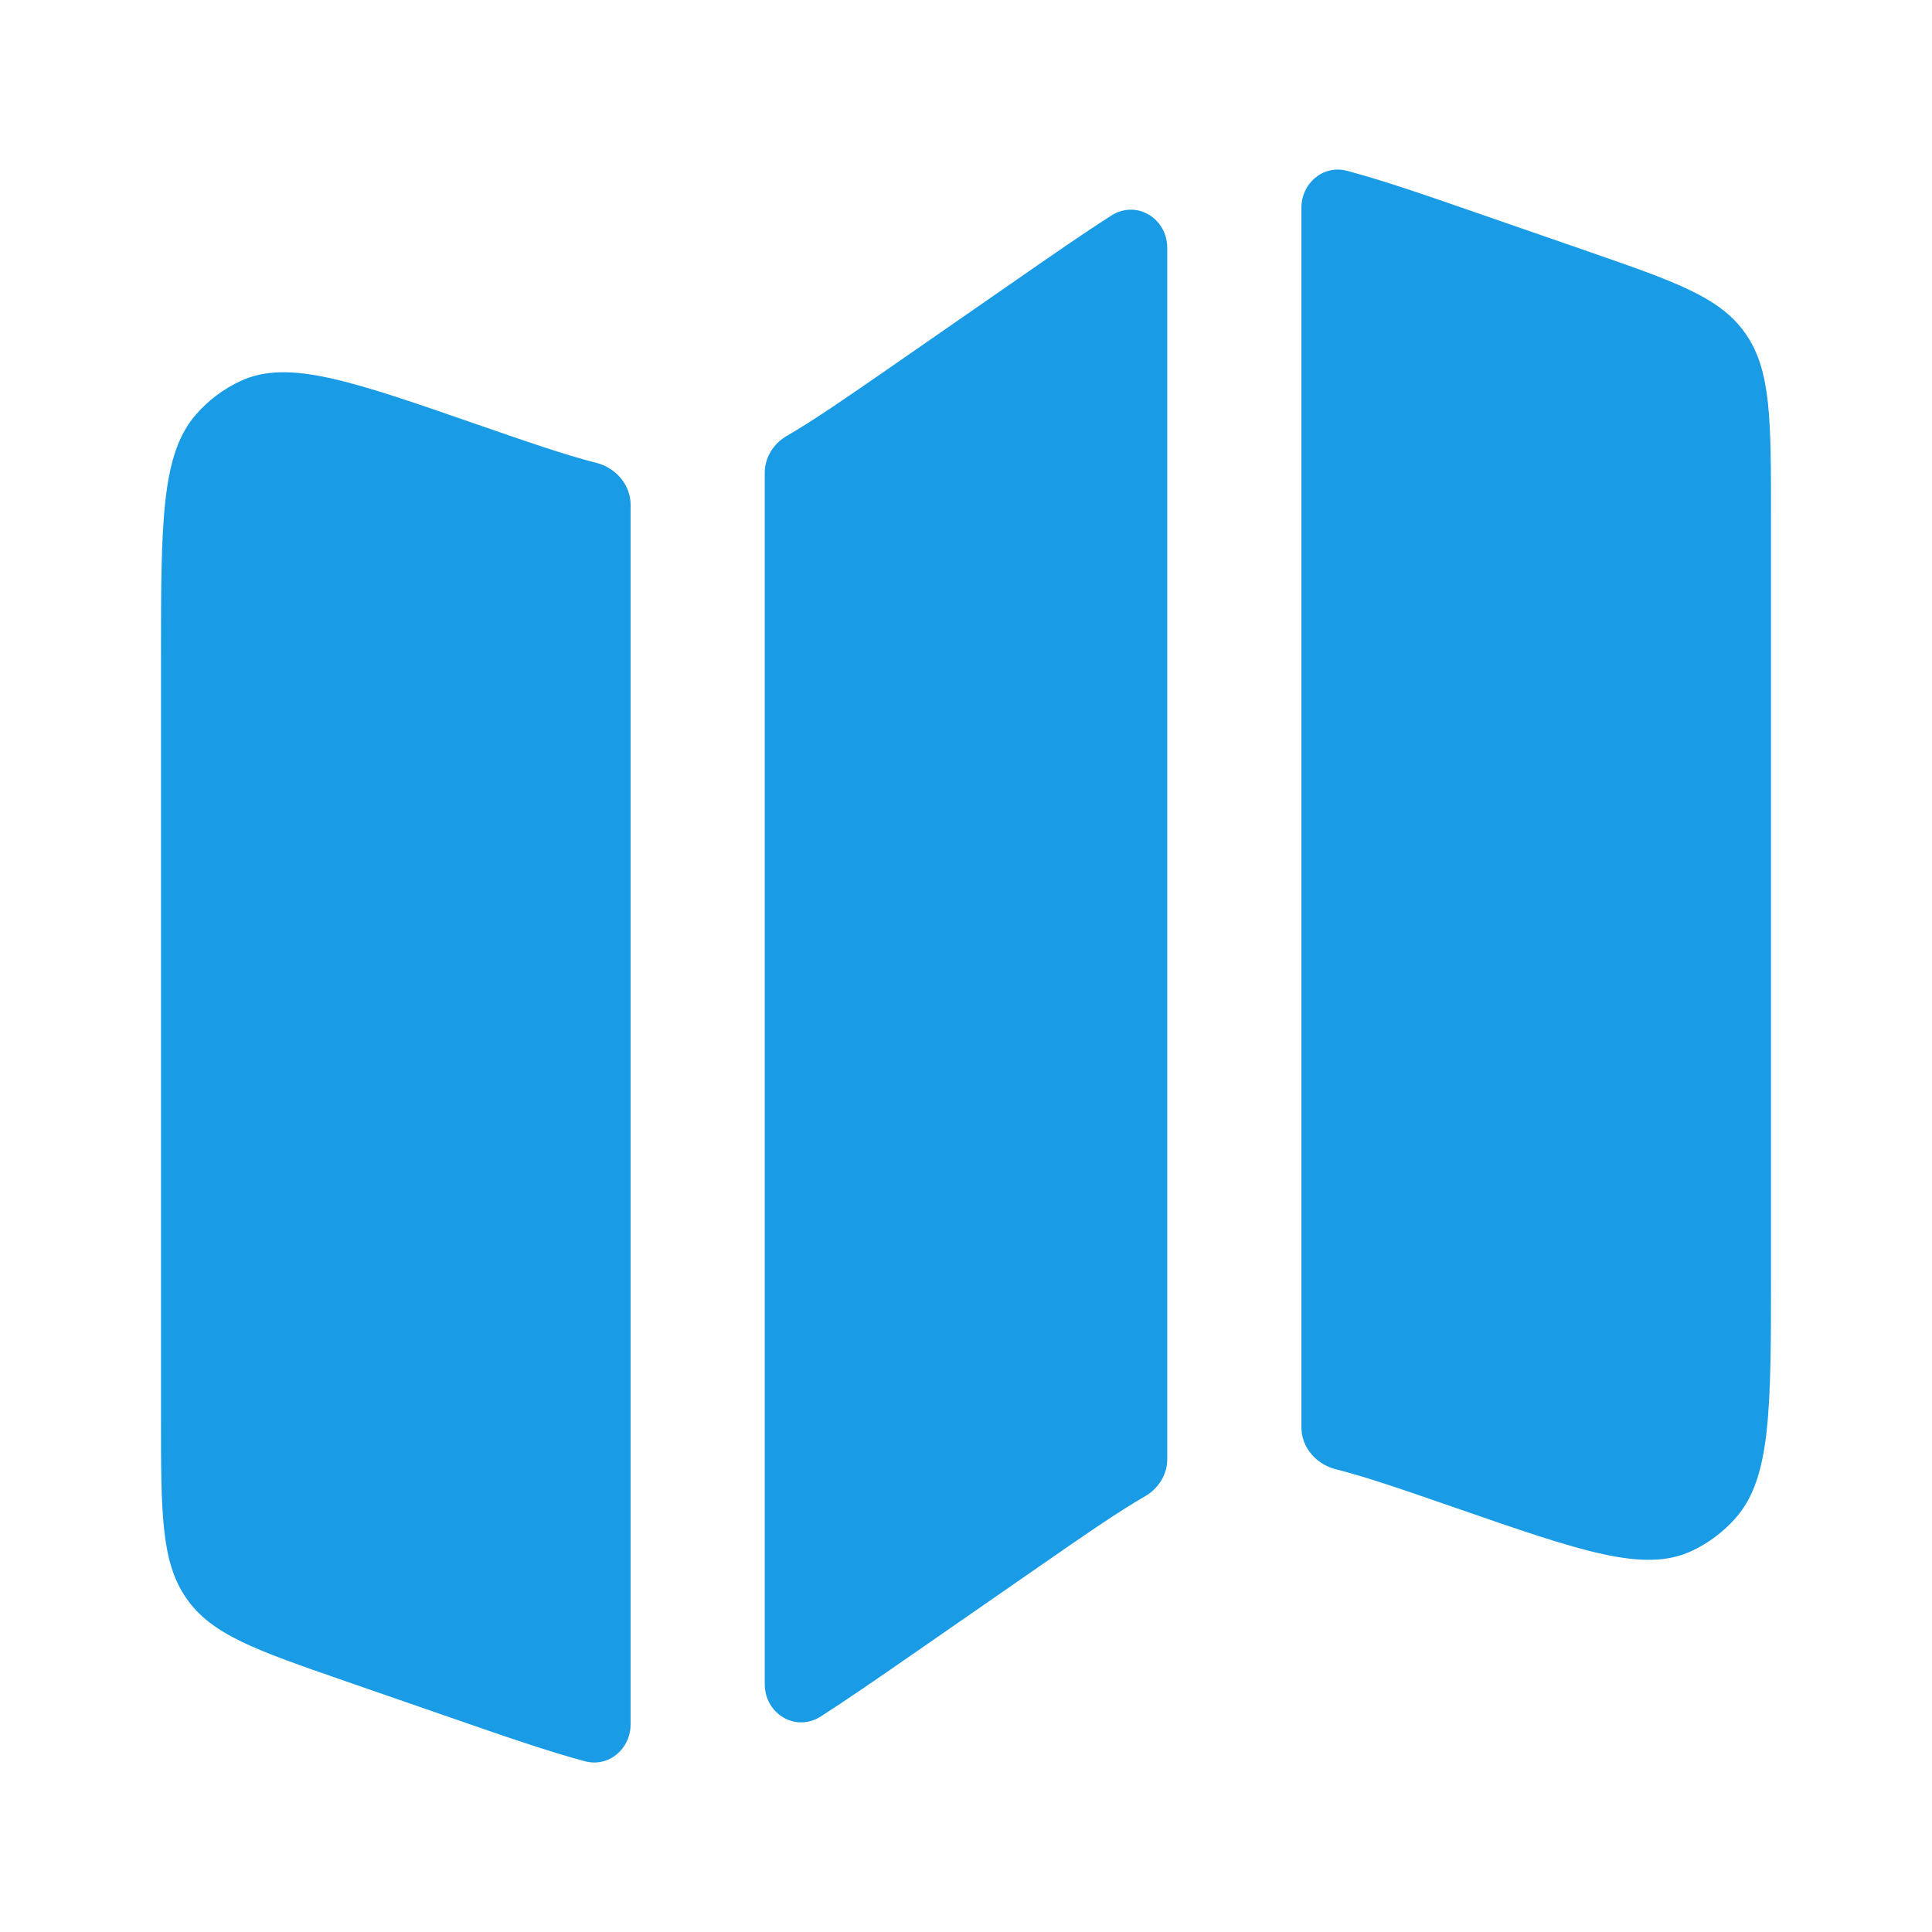
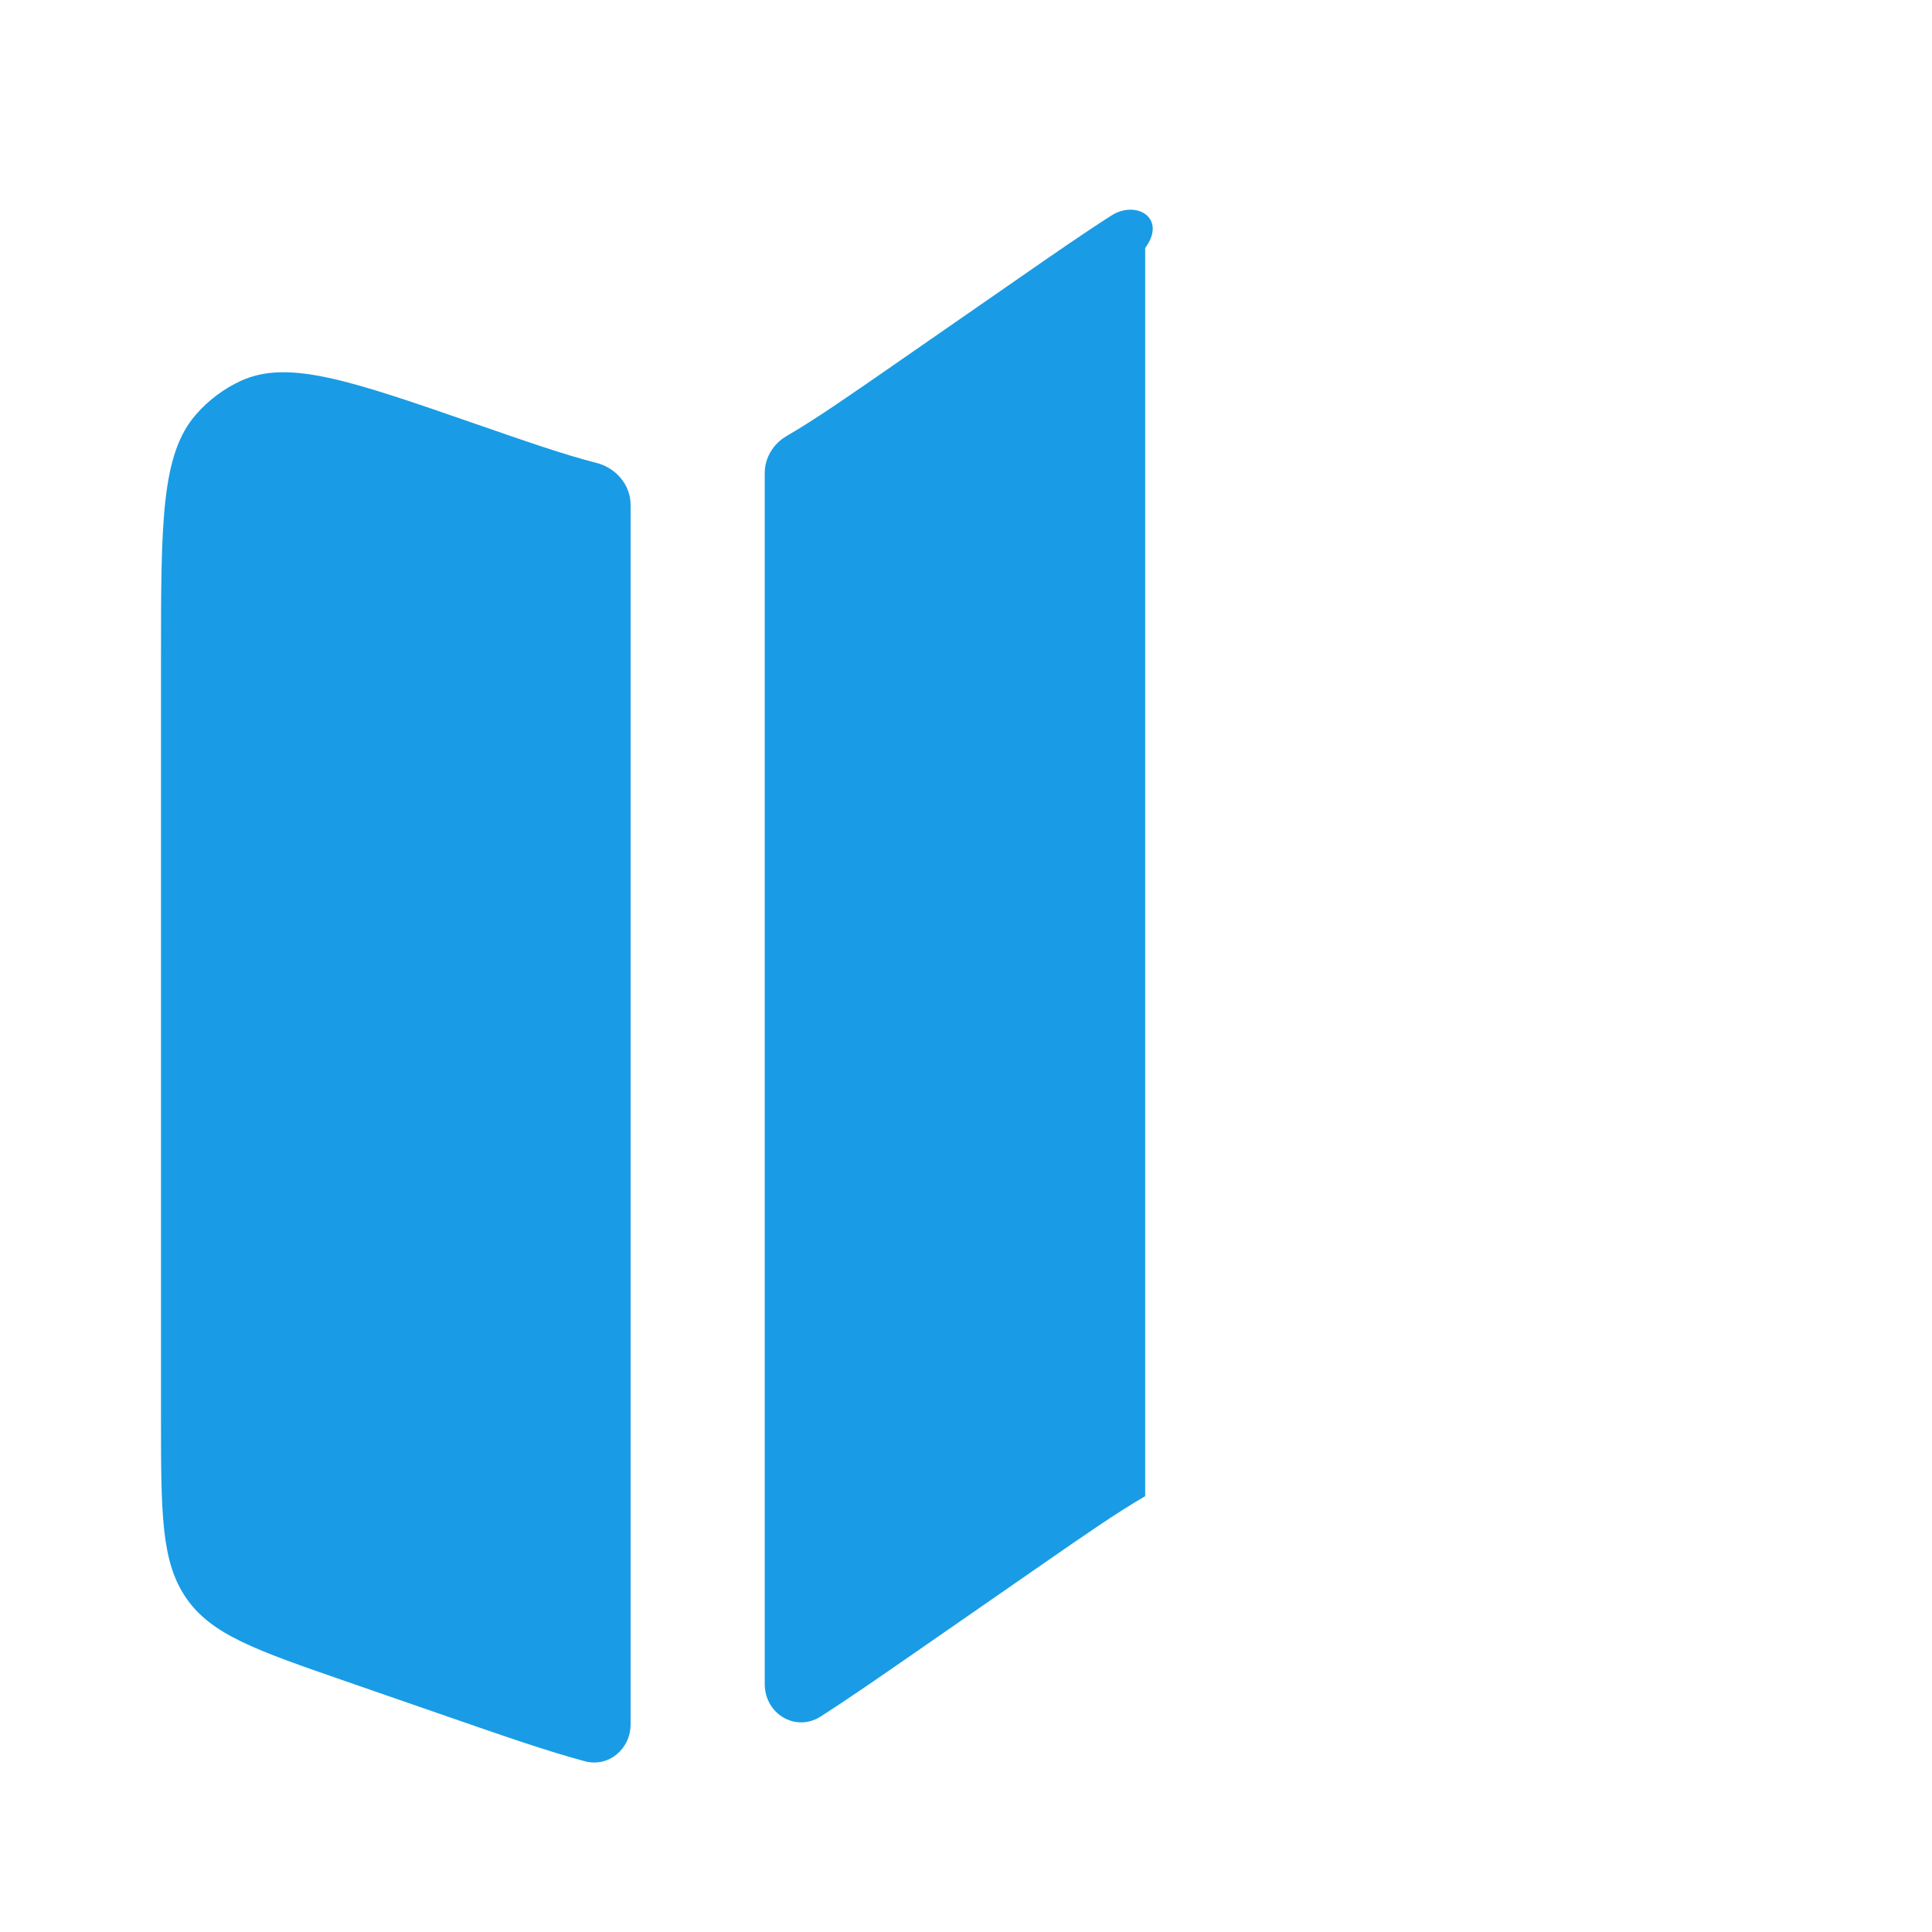
<svg xmlns="http://www.w3.org/2000/svg" width="48" height="48" viewBox="0 0 48 48" fill="none">
  <path d="M4.873 10.294C4 11.287 4 12.99 4 16.395V35.182C4 37.594 4 38.8 4.629 39.708C5.258 40.616 6.358 40.997 8.558 41.76L11.147 42.657C12.549 43.143 13.627 43.517 14.533 43.758C15.123 43.915 15.667 43.452 15.667 42.841V12.54C15.667 12.042 15.299 11.622 14.817 11.5C14.038 11.302 13.102 10.978 11.82 10.533C8.714 9.456 7.16 8.918 5.978 9.465C5.559 9.659 5.182 9.941 4.873 10.294Z" fill="#199CE5" />
-   <path d="M25.241 6.962L22.169 9.092C21.057 9.862 20.243 10.427 19.547 10.83C19.218 11.021 19 11.366 19 11.747V41.841C19 42.582 19.768 43.044 20.392 42.645C21.062 42.216 21.83 41.684 22.759 41.04L25.831 38.91C26.942 38.139 27.757 37.575 28.452 37.172C28.782 36.981 29 36.636 29 36.255V6.161C29 5.42 28.232 4.957 27.608 5.357C26.938 5.785 26.17 6.317 25.241 6.962Z" fill="#199CE5" />
-   <path d="M39.442 6.242L36.853 5.345C35.451 4.858 34.373 4.485 33.467 4.244C32.877 4.087 32.333 4.55 32.333 5.161V35.462C32.333 35.959 32.701 36.38 33.183 36.502C33.962 36.699 34.898 37.024 36.18 37.468C39.286 38.545 40.84 39.084 42.022 38.537C42.441 38.343 42.818 38.061 43.127 37.708C44 36.715 44 35.012 44 31.606V12.82C44 10.408 44 9.202 43.371 8.294C42.742 7.386 41.642 7.005 39.442 6.242Z" fill="#199CE5" />
+   <path d="M25.241 6.962L22.169 9.092C21.057 9.862 20.243 10.427 19.547 10.83C19.218 11.021 19 11.366 19 11.747V41.841C19 42.582 19.768 43.044 20.392 42.645C21.062 42.216 21.83 41.684 22.759 41.04L25.831 38.91C26.942 38.139 27.757 37.575 28.452 37.172V6.161C29 5.42 28.232 4.957 27.608 5.357C26.938 5.785 26.17 6.317 25.241 6.962Z" fill="#199CE5" />
</svg>